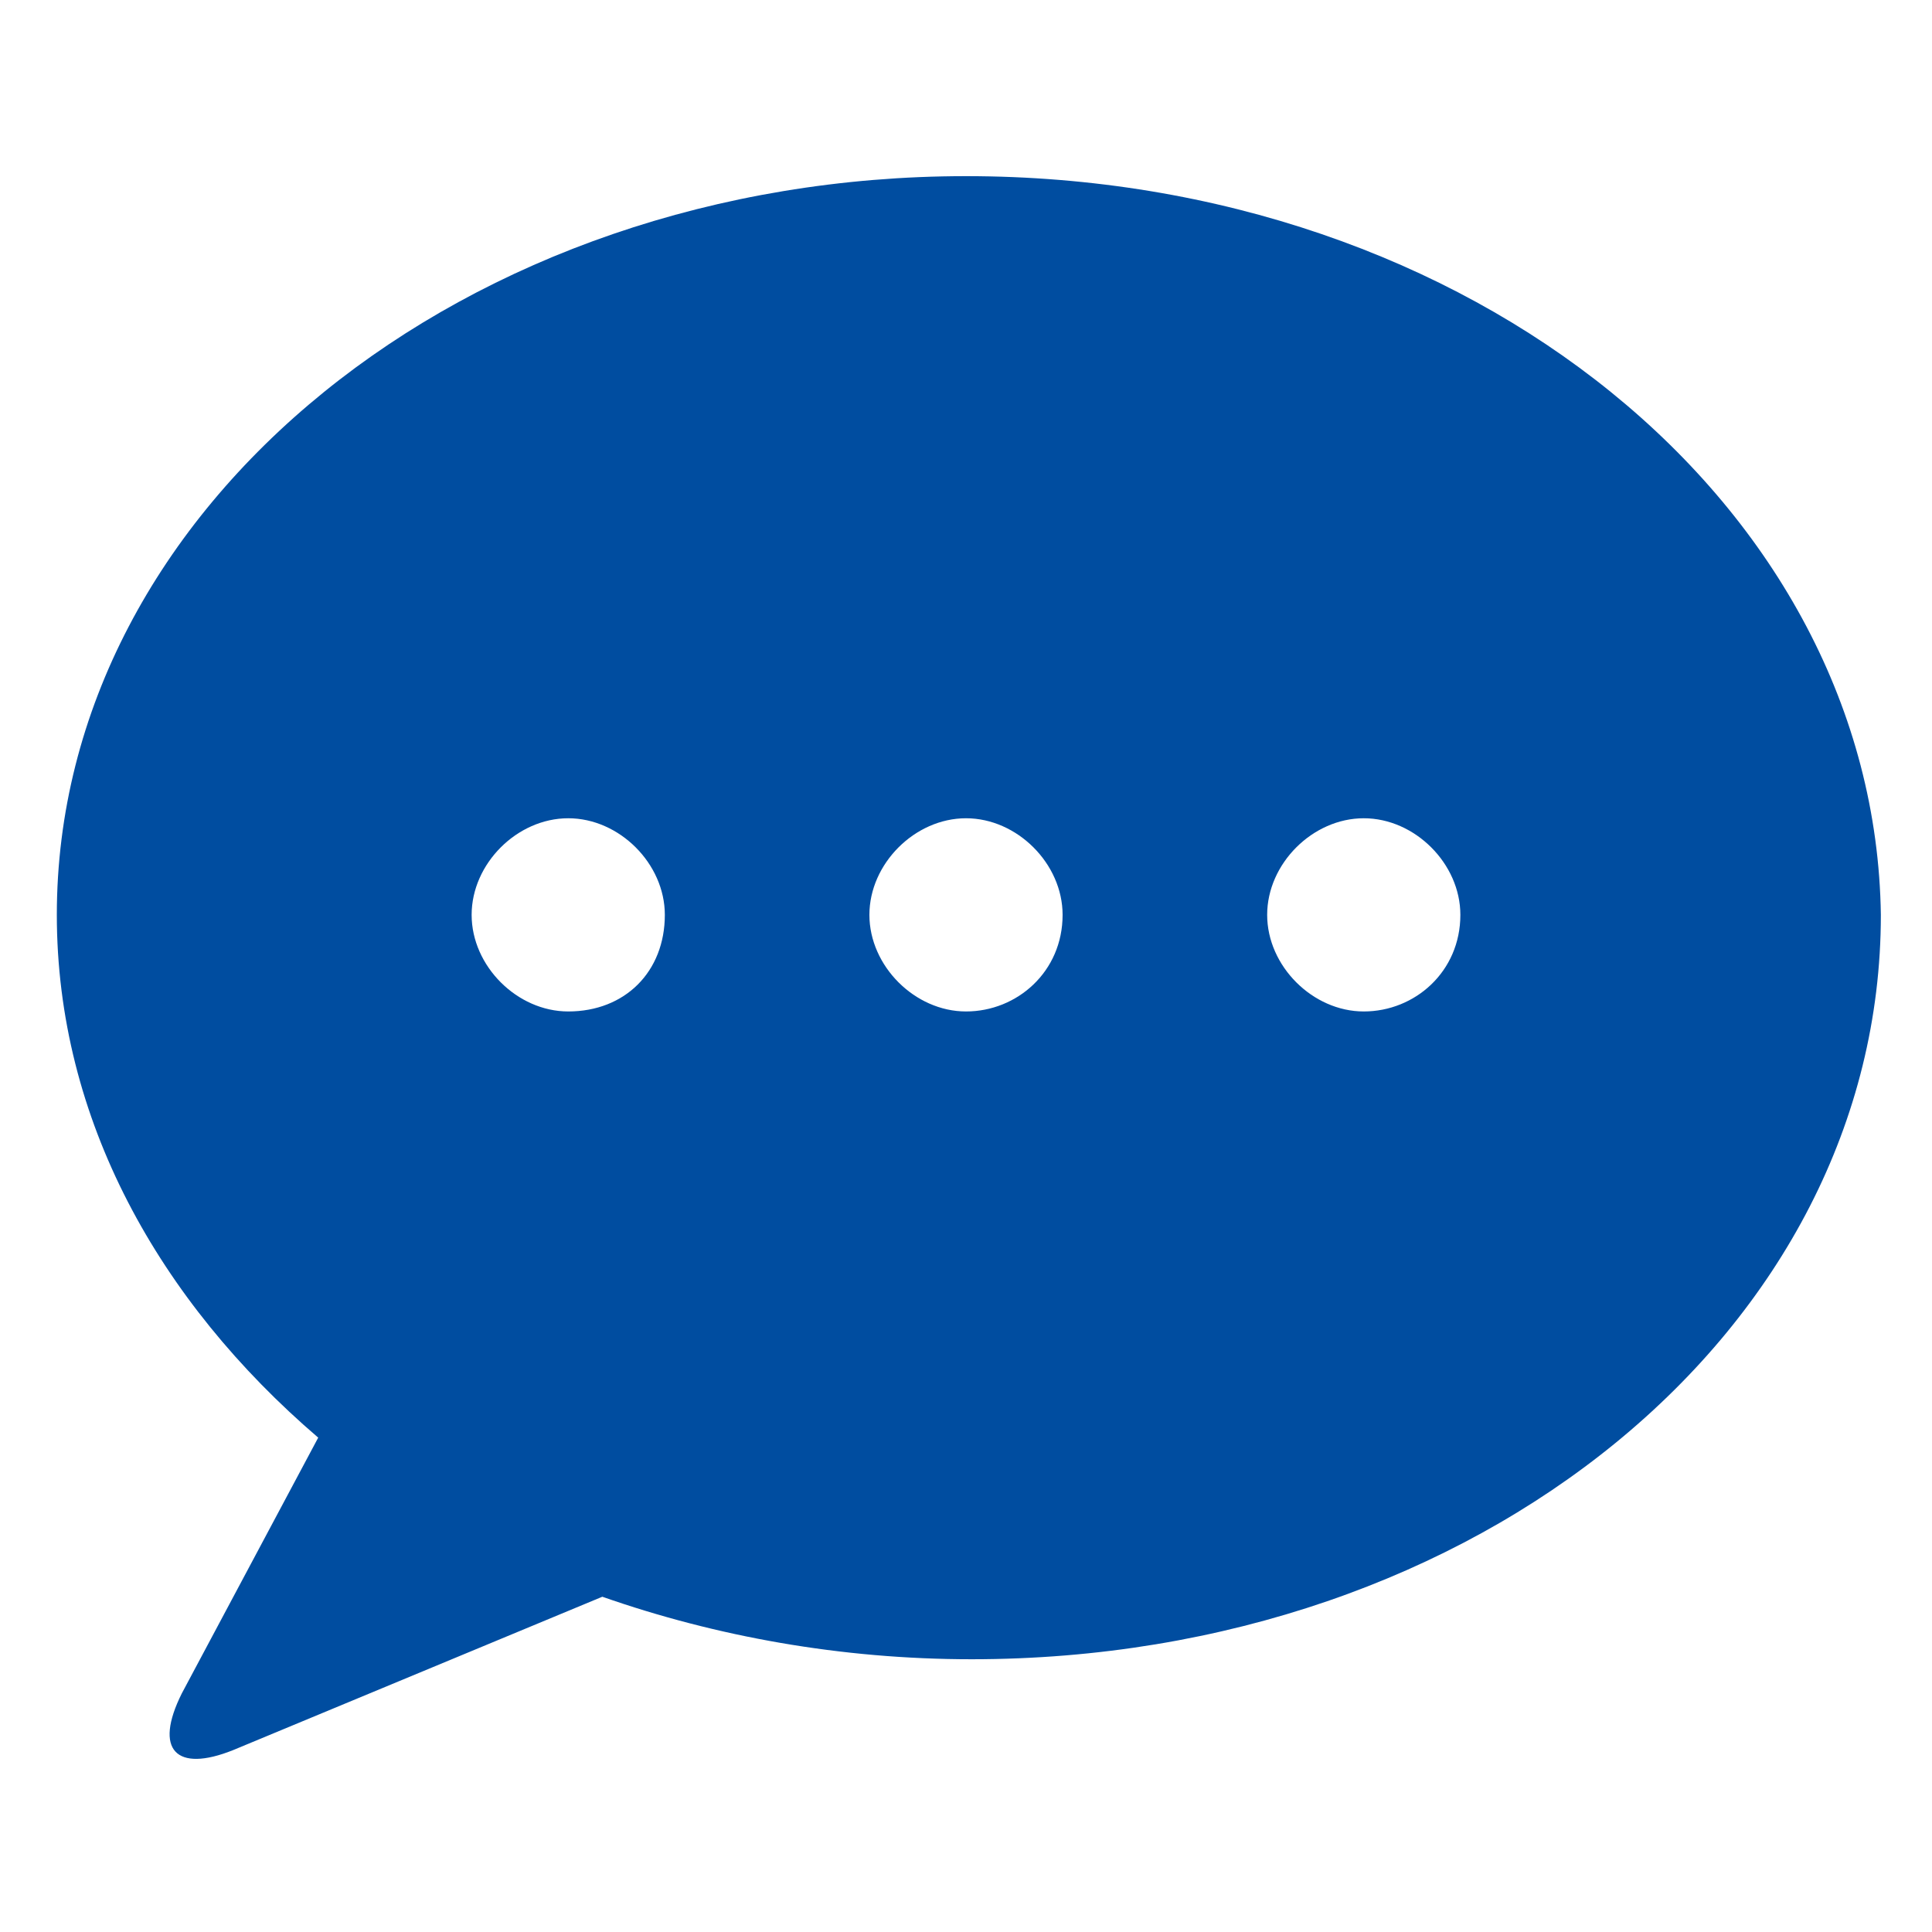
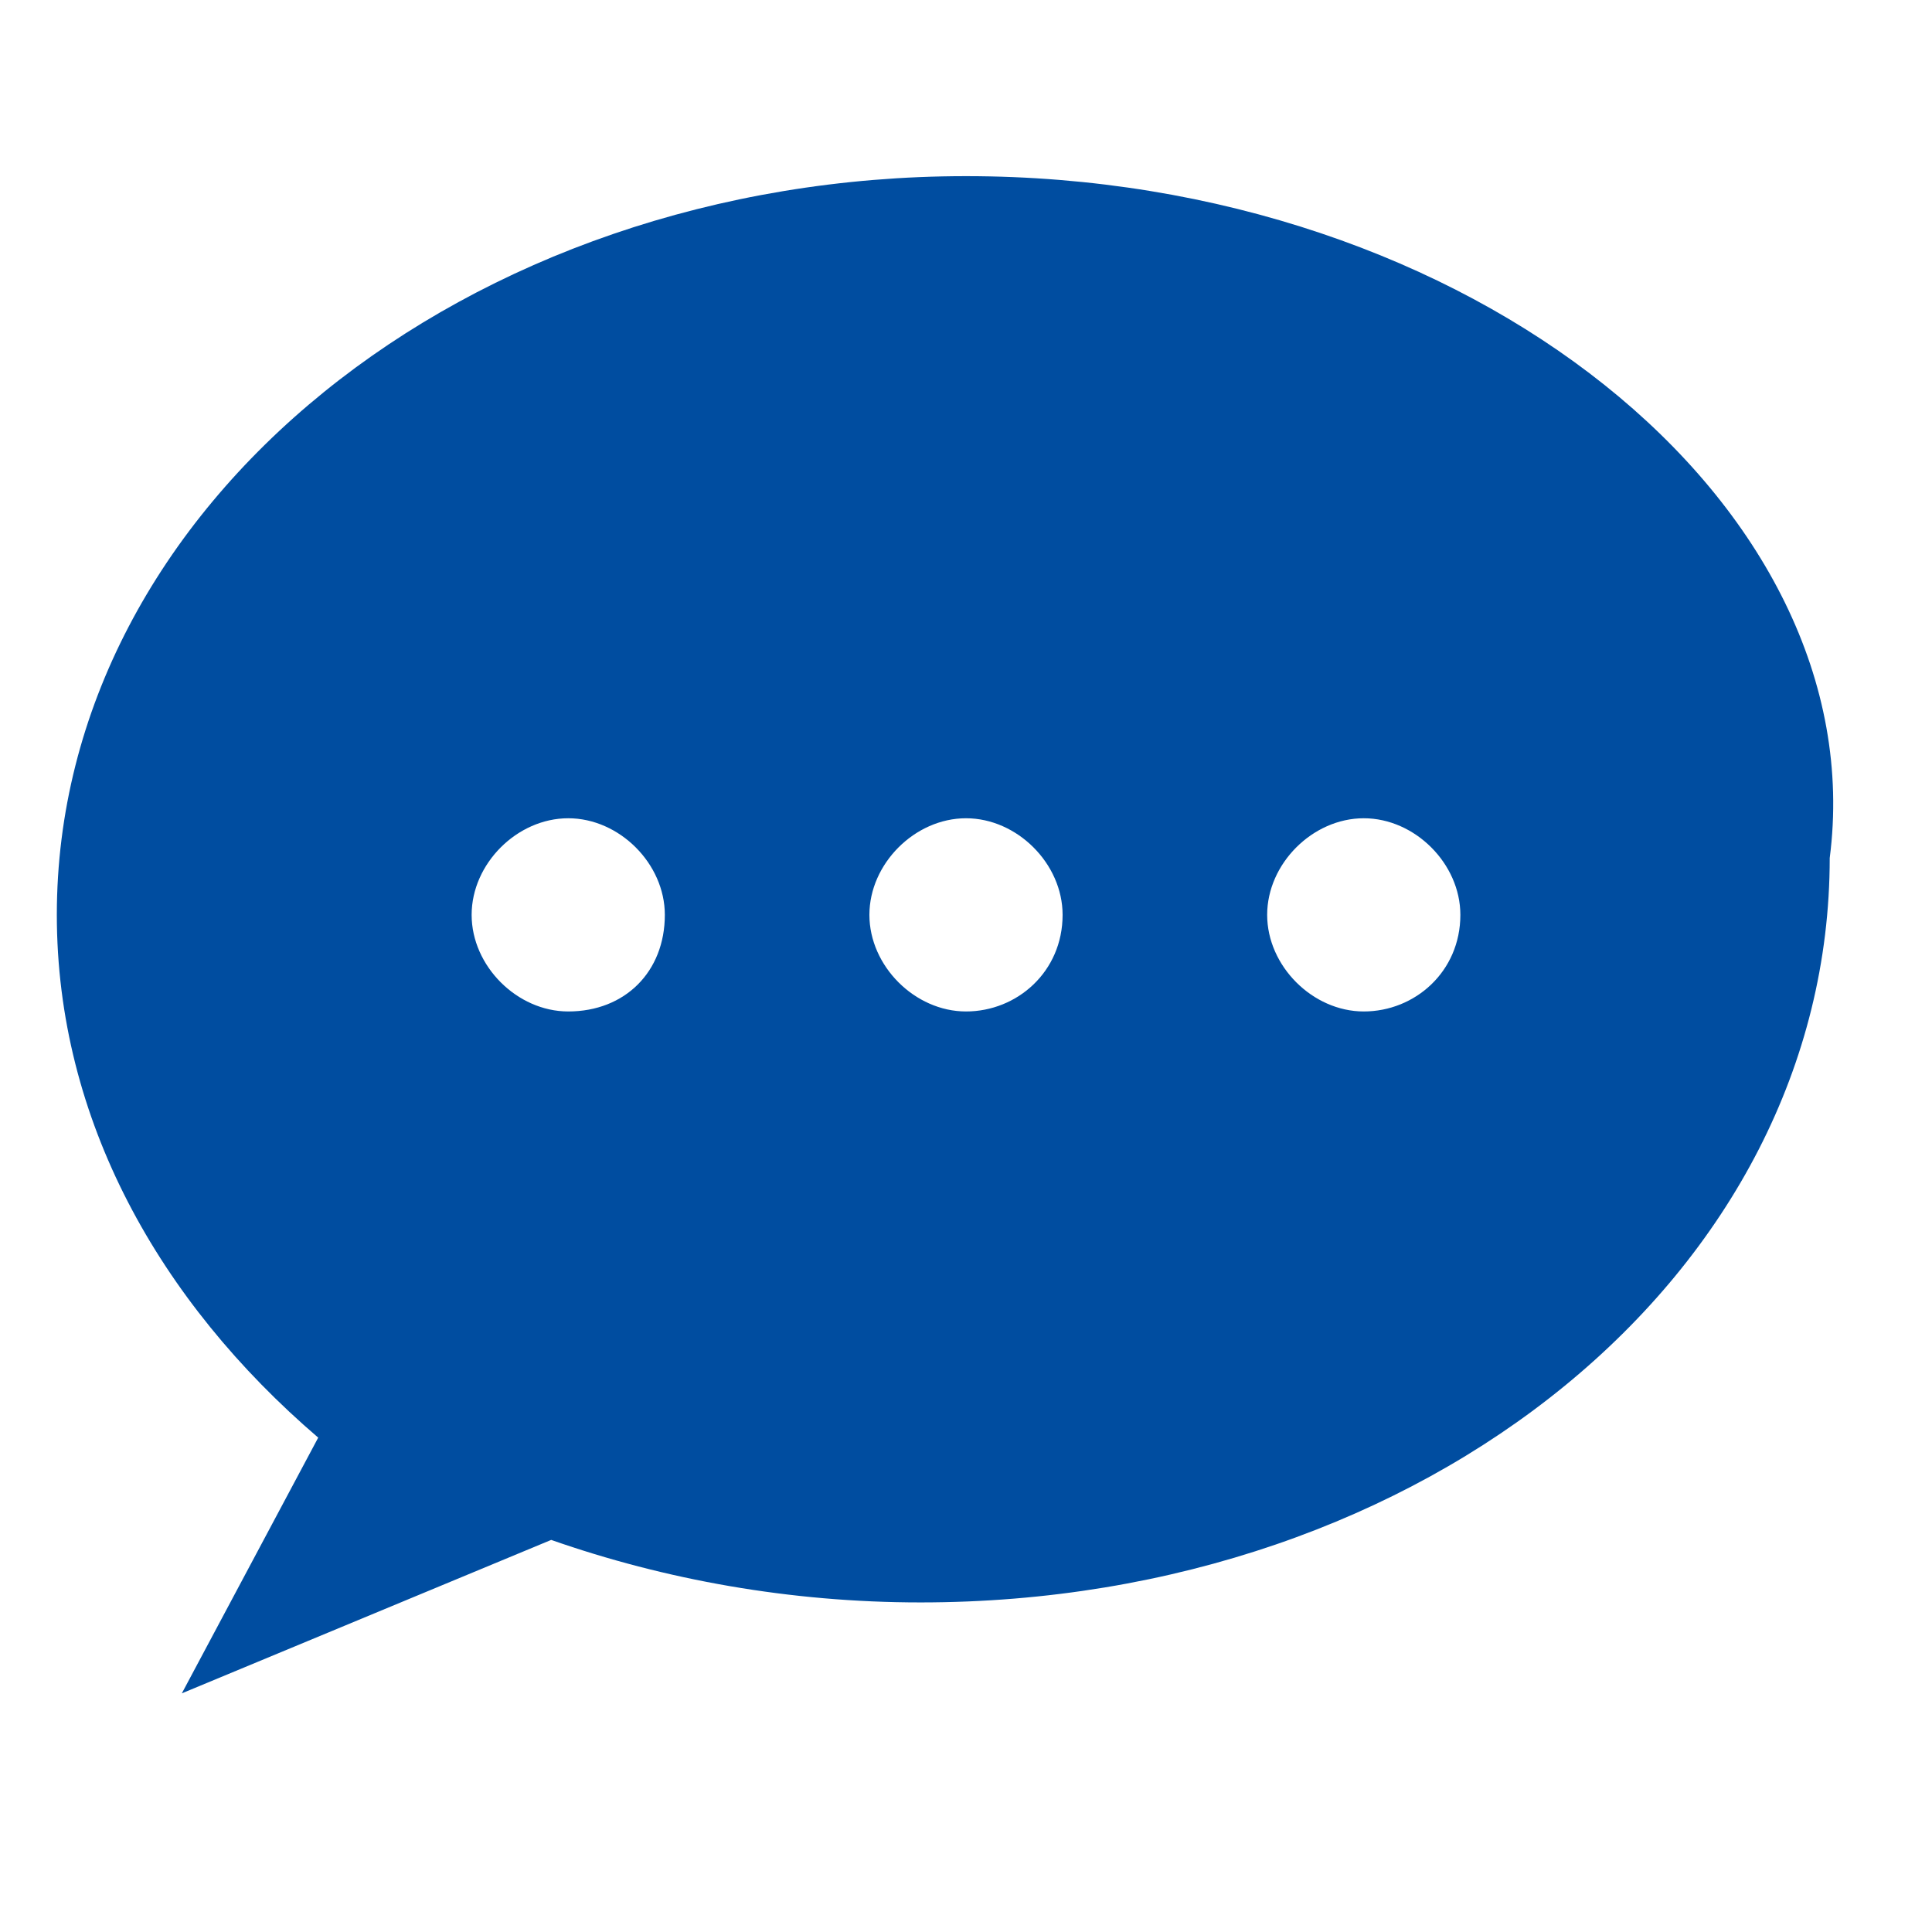
<svg xmlns="http://www.w3.org/2000/svg" version="1.1" id="レイヤー_1" x="0px" y="0px" viewBox="0 0 34 34" style="enable-background:new 0 0 34 34;" xml:space="preserve">
  <style type="text/css">
	.st0{fill:#004DA0;}
</style>
-   <path class="st0" d="M17,3.1C8.2,3.1,1,8.9,1,16.1c0,3.6,1.8,6.8,4.6,9.2l-2.4,4.5c-0.5,1-0.1,1.4,0.9,1l6.5-2.7  c2,0.7,4.2,1.1,6.5,1.1c8.9,0,16-5.8,16-13.1C33,8.9,25.9,3.1,17,3.1z M10,17.8c-0.9,0-1.7-0.8-1.7-1.7c0-0.9,0.8-1.7,1.7-1.7  c0.9,0,1.7,0.8,1.7,1.7C11.7,17.1,11,17.8,10,17.8z M17,17.8c-0.9,0-1.7-0.8-1.7-1.7c0-0.9,0.8-1.7,1.7-1.7c0.9,0,1.7,0.8,1.7,1.7  C18.7,17.1,17.9,17.8,17,17.8z M24,17.8c-0.9,0-1.7-0.8-1.7-1.7c0-0.9,0.8-1.7,1.7-1.7c0.9,0,1.7,0.8,1.7,1.7  C25.7,17.1,24.9,17.8,24,17.8z" />
+   <path class="st0" d="M17,3.1C8.2,3.1,1,8.9,1,16.1c0,3.6,1.8,6.8,4.6,9.2l-2.4,4.5l6.5-2.7  c2,0.7,4.2,1.1,6.5,1.1c8.9,0,16-5.8,16-13.1C33,8.9,25.9,3.1,17,3.1z M10,17.8c-0.9,0-1.7-0.8-1.7-1.7c0-0.9,0.8-1.7,1.7-1.7  c0.9,0,1.7,0.8,1.7,1.7C11.7,17.1,11,17.8,10,17.8z M17,17.8c-0.9,0-1.7-0.8-1.7-1.7c0-0.9,0.8-1.7,1.7-1.7c0.9,0,1.7,0.8,1.7,1.7  C18.7,17.1,17.9,17.8,17,17.8z M24,17.8c-0.9,0-1.7-0.8-1.7-1.7c0-0.9,0.8-1.7,1.7-1.7c0.9,0,1.7,0.8,1.7,1.7  C25.7,17.1,24.9,17.8,24,17.8z" />
</svg>